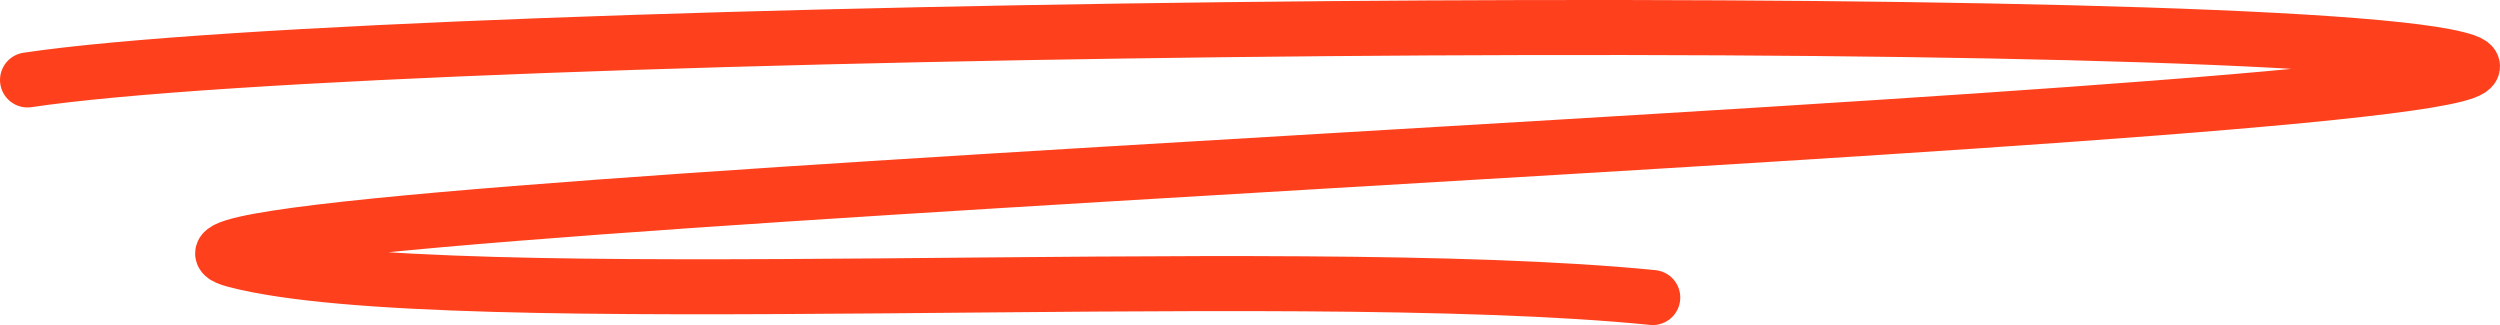
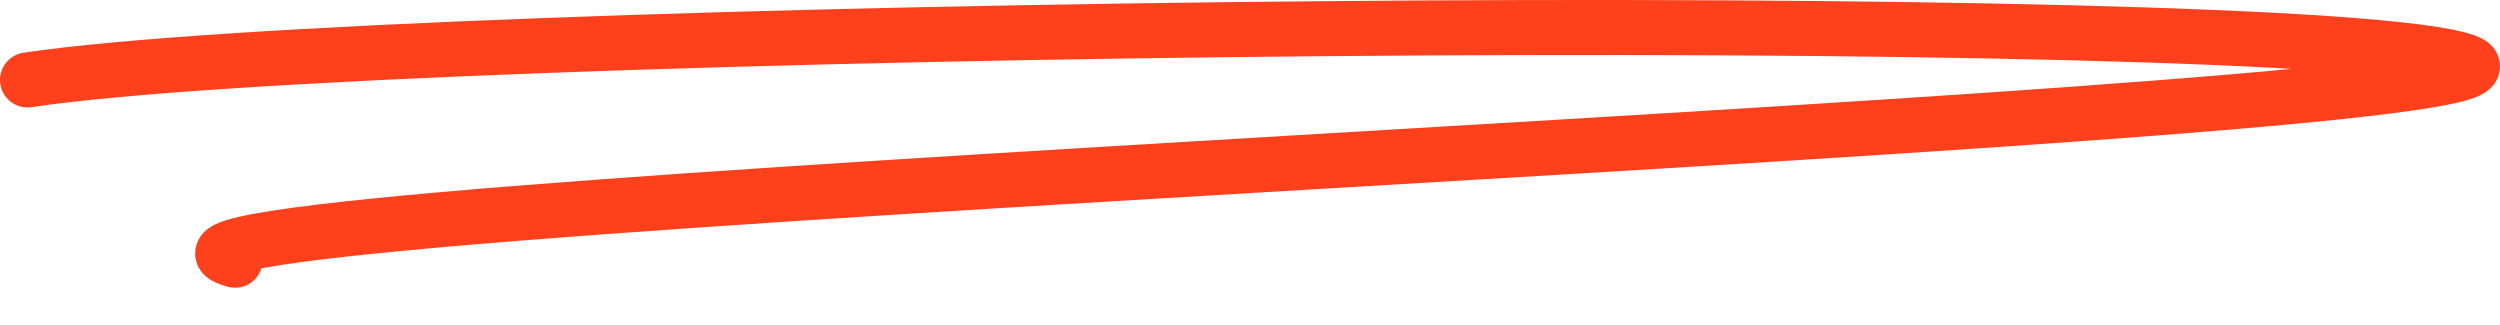
<svg xmlns="http://www.w3.org/2000/svg" id="Lager_1" data-name="Lager 1" viewBox="0 0 1022.5 132.94">
  <defs>
    <style>
      .cls-1 {
        fill: none;
        stroke: #ff401c;
        stroke-linecap: round;
        stroke-linejoin: round;
        stroke-width: 22.5px;
      }
    </style>
  </defs>
-   <path class="cls-1" d="M11.25,32.7C164.09,9.81,942.84,2.18,1008.35,25.07,1073.85,47.95,8.82,83.55,96.16,106.43c87.34,22.88,426.98,0,579.82,15.26" />
+   <path class="cls-1" d="M11.25,32.7C164.09,9.81,942.84,2.18,1008.35,25.07,1073.85,47.95,8.82,83.55,96.16,106.43" />
</svg>